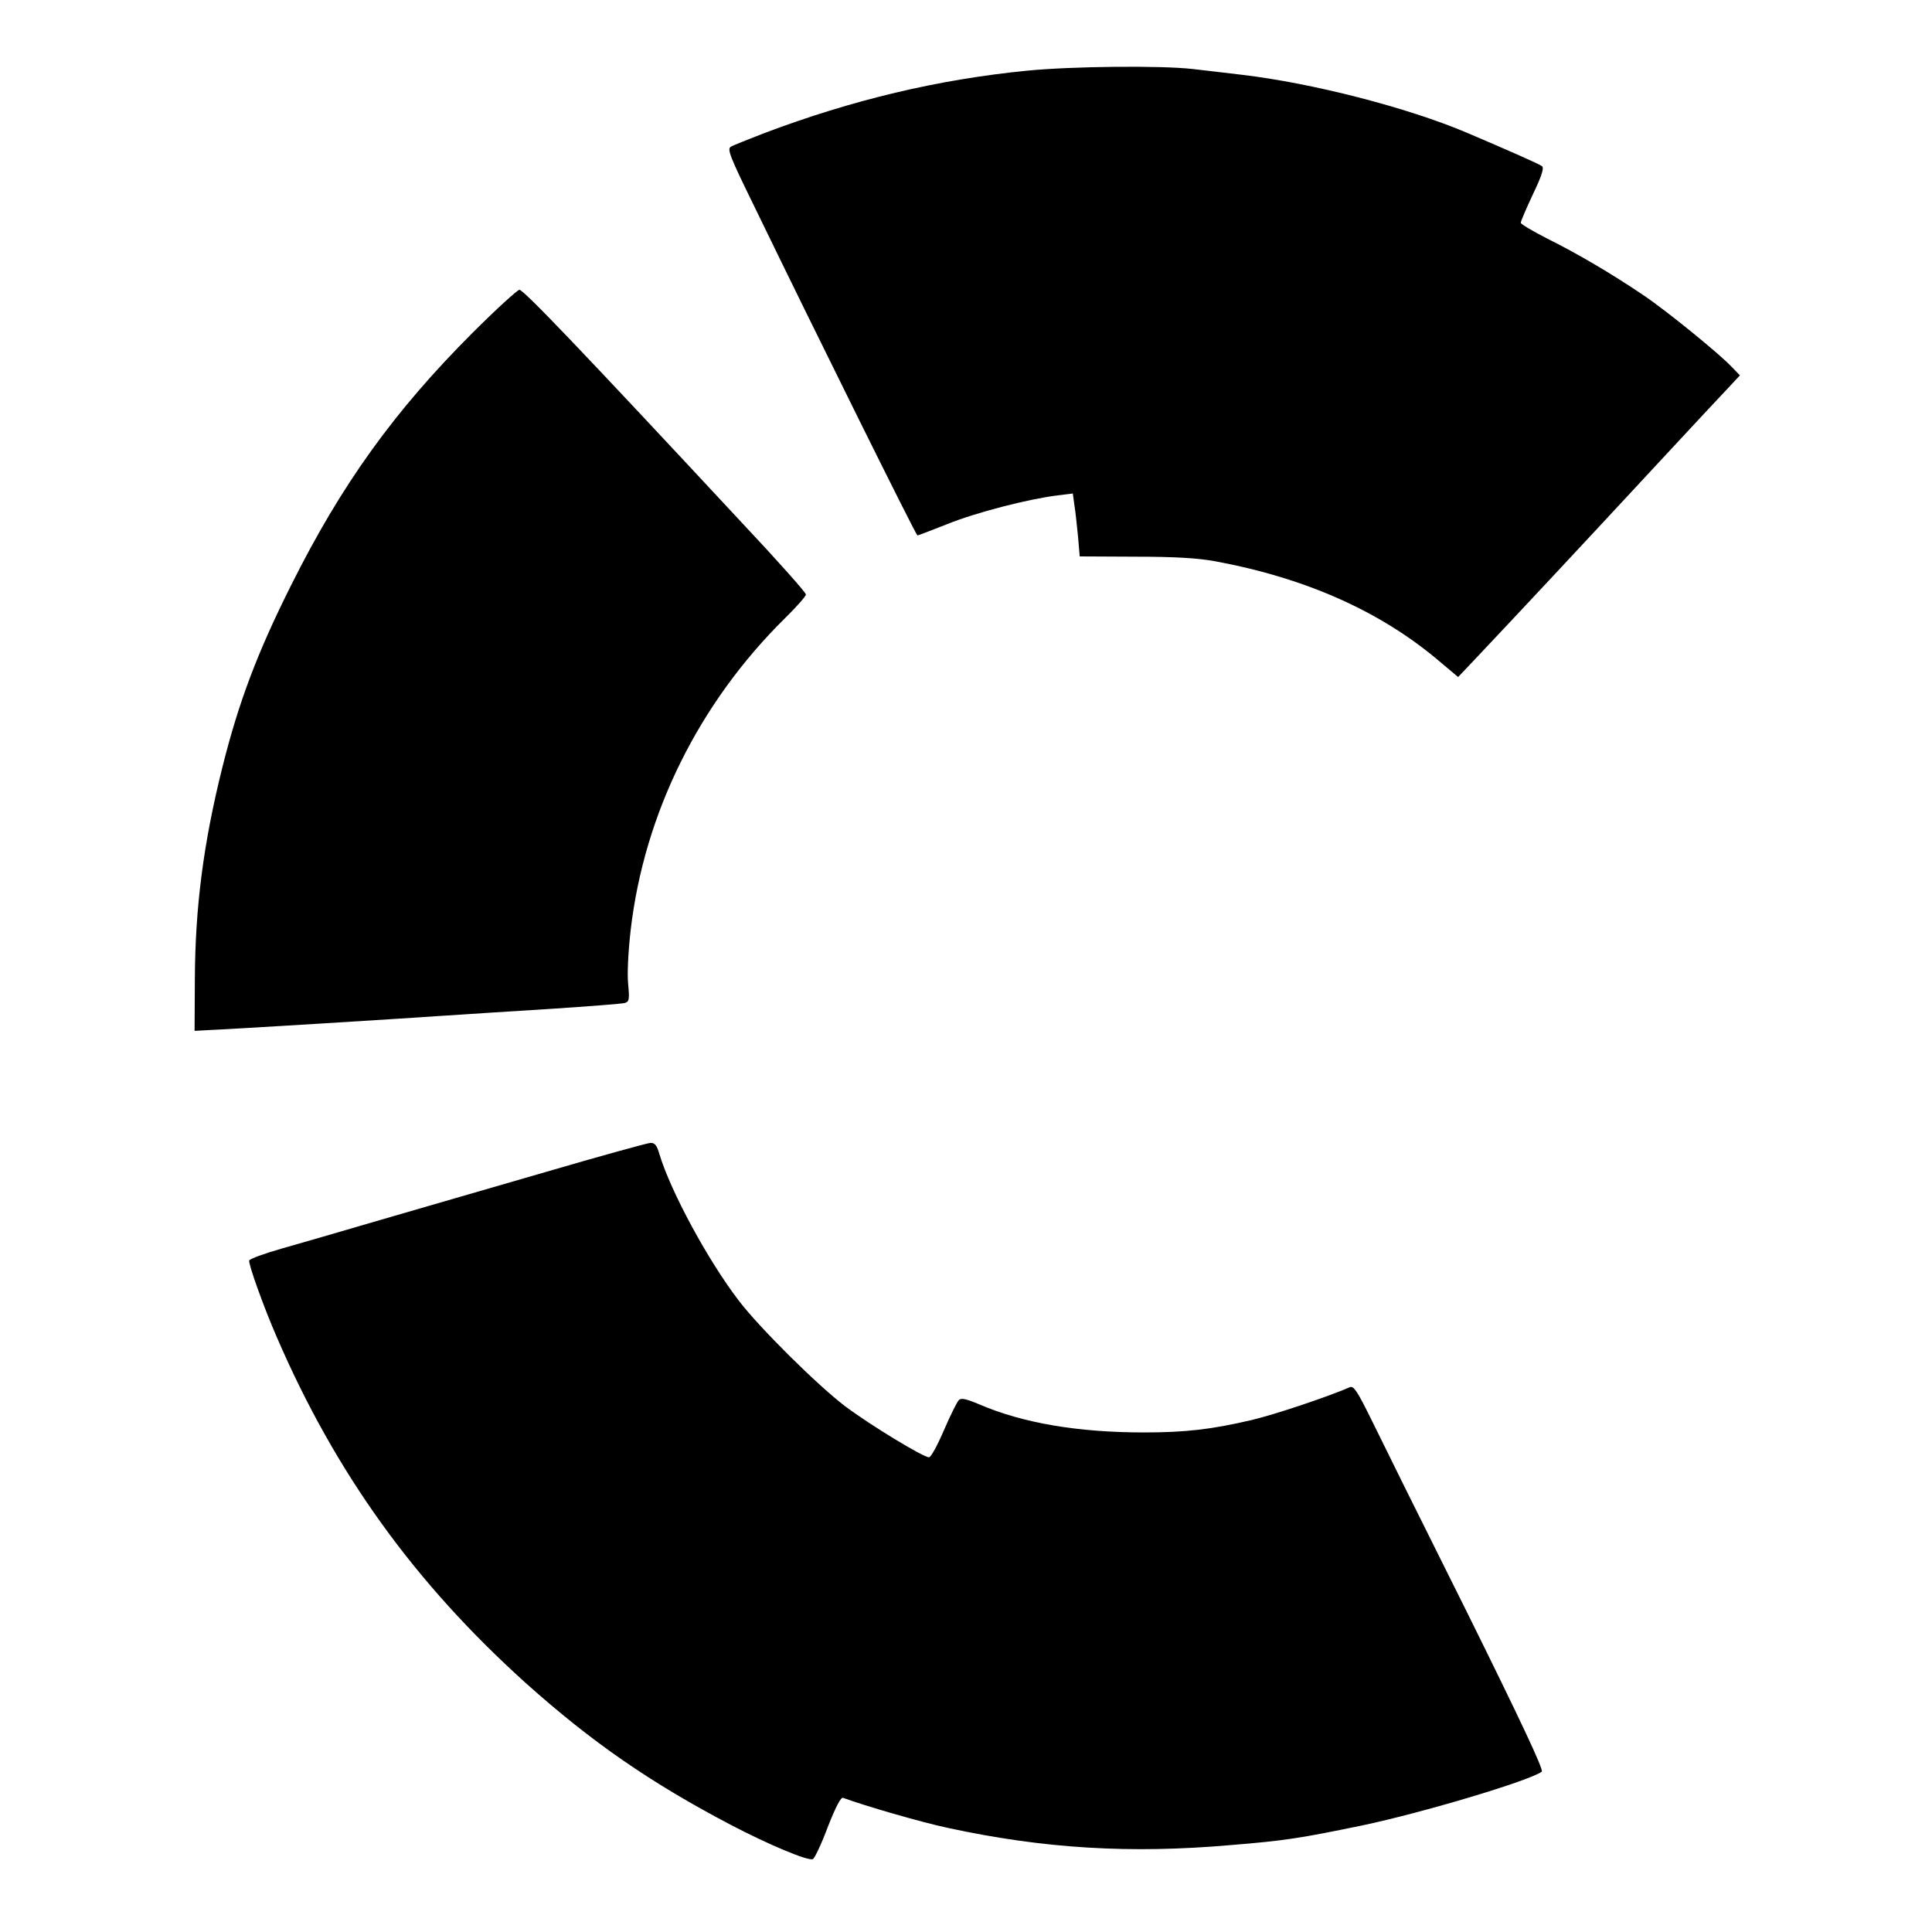
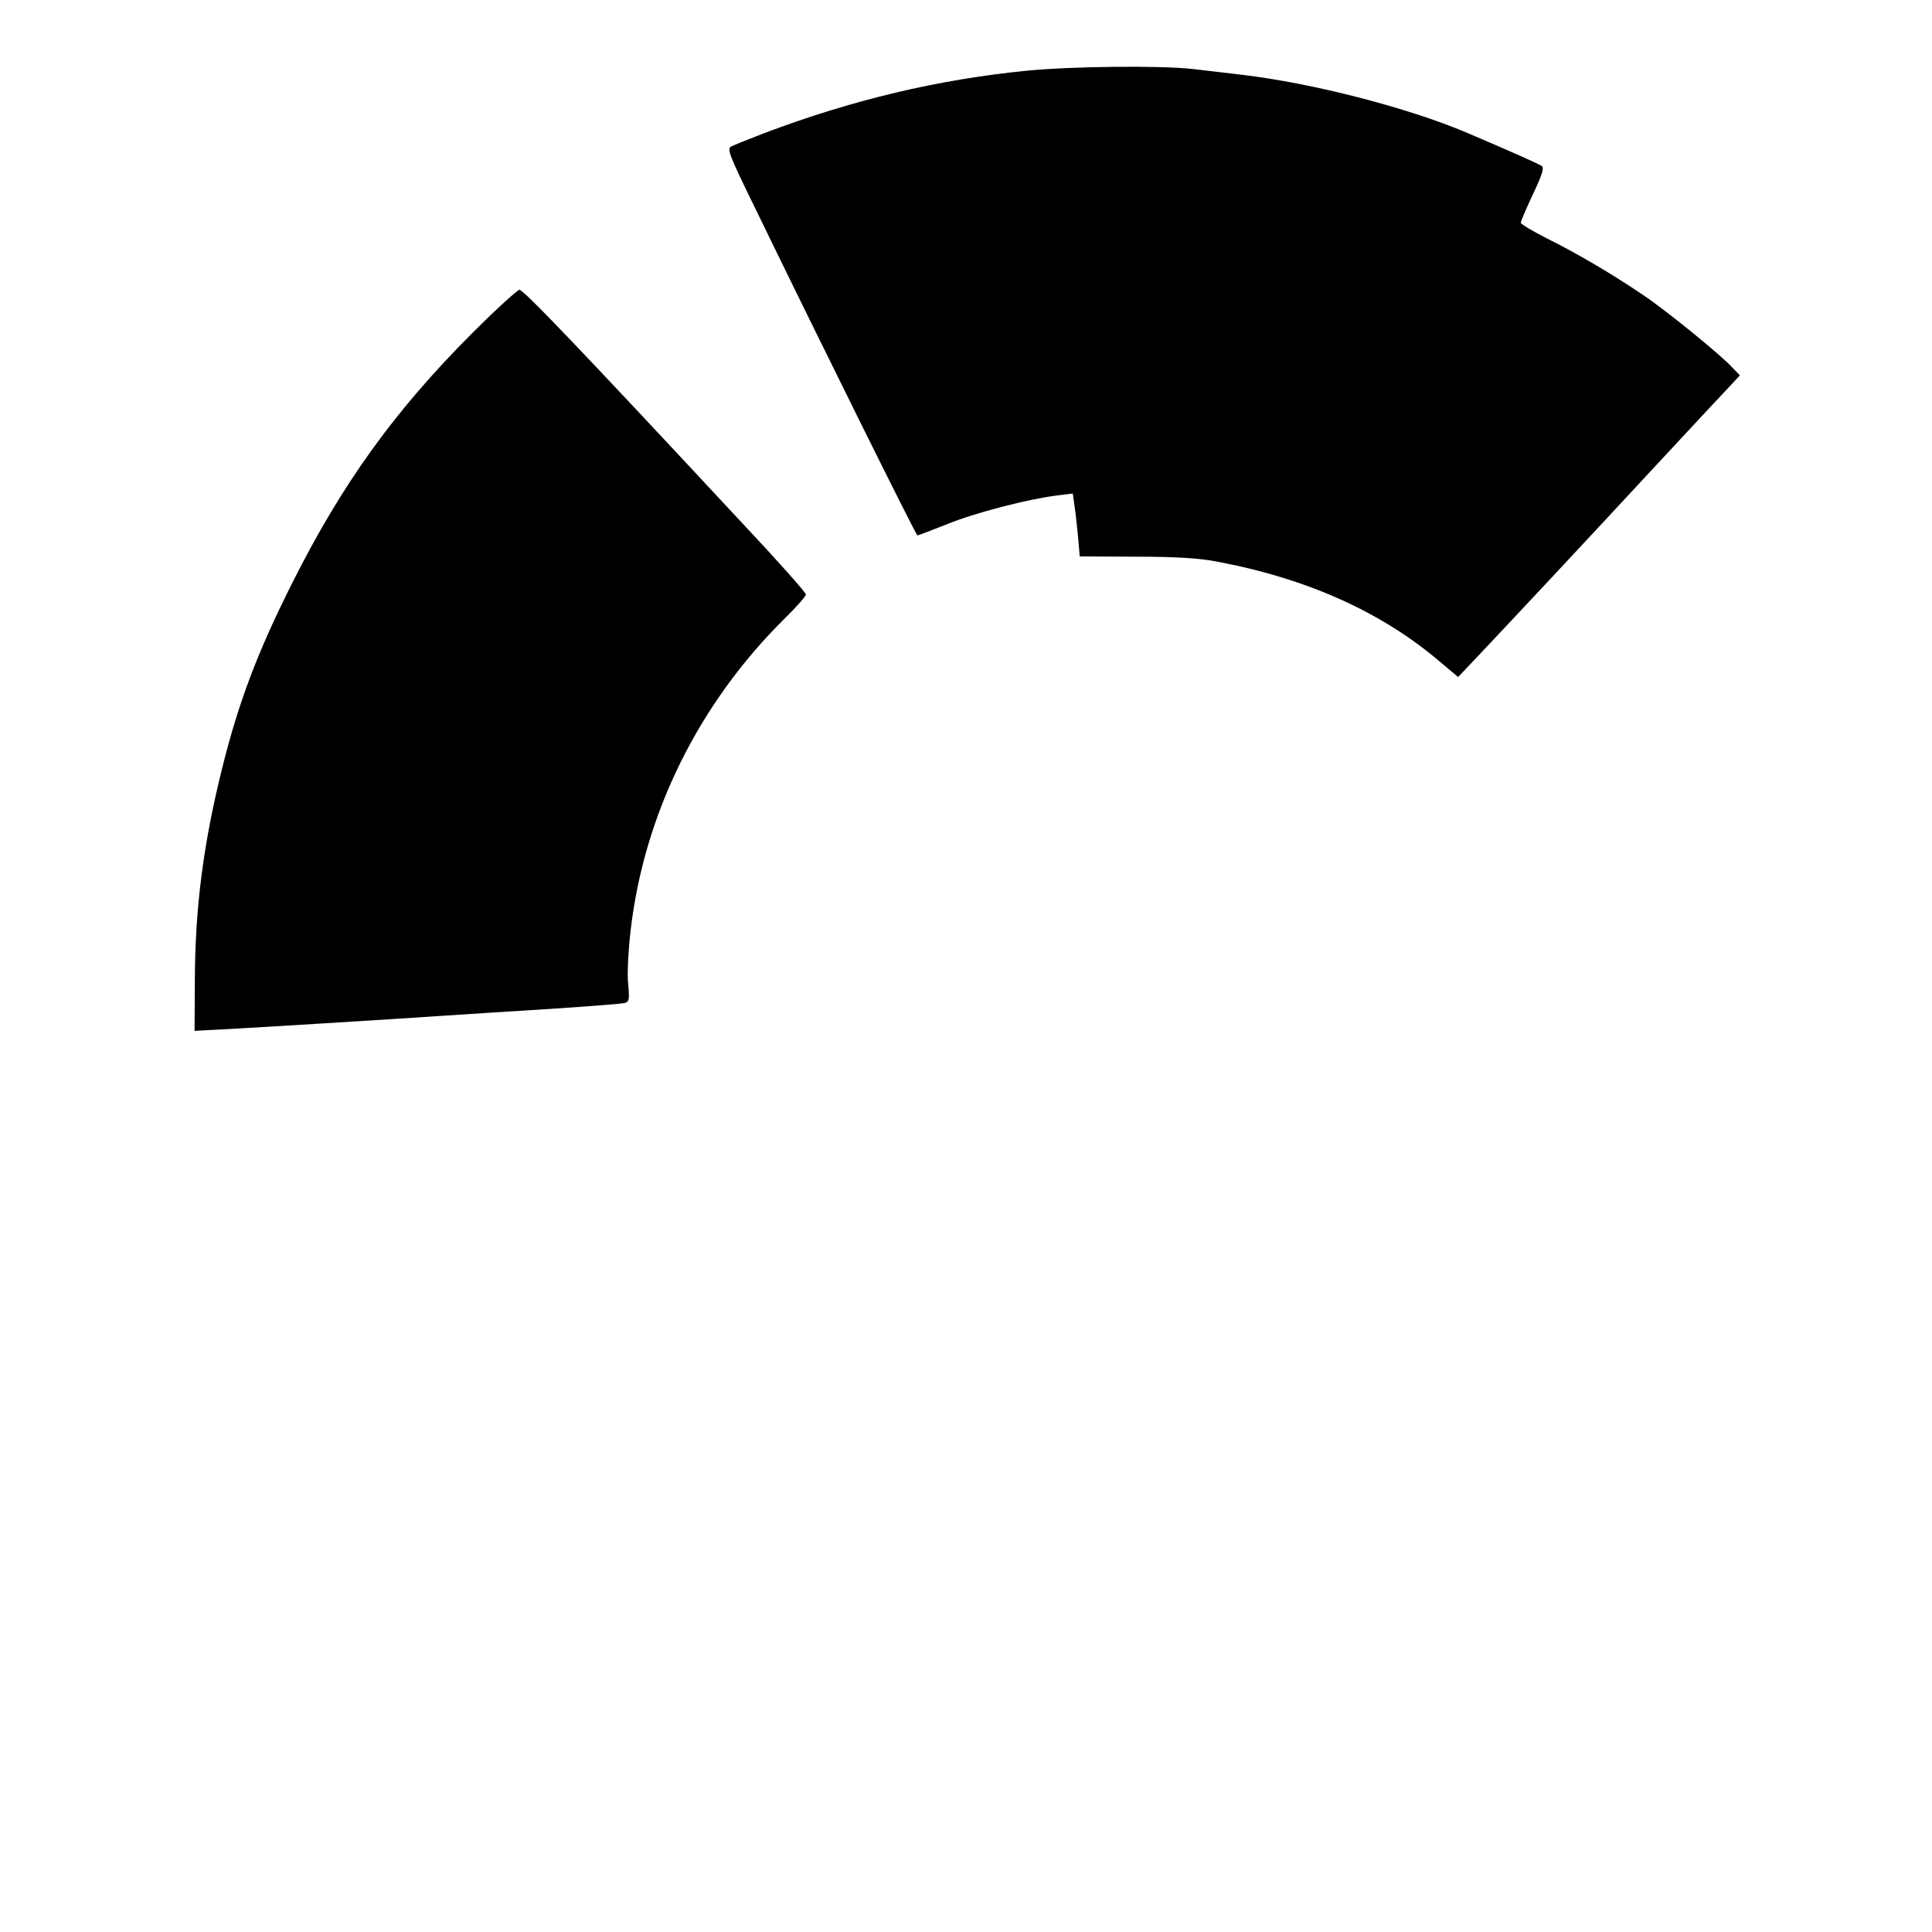
<svg xmlns="http://www.w3.org/2000/svg" version="1.0" width="700pt" height="700pt" viewBox="0 0 700 700" preserveAspectRatio="xMidYMid meet">
  <g transform="translate(0,700) scale(0.1,-0.1)" fill="#000000" stroke="none">
    <path d="M3722 6744 c-324 -32 -634 -106 -952 -226 -57 -22 -112 -44 -121 -49 -16 -8 -6 -33 86 -221 225 -464 584 -1188 589 -1188 3 0 52 19 108 41 103 42 294 91 399 104 l56 7 6 -44 c4 -23 9 -75 13 -113 l6 -71 202 -1 c142 0 227 -5 291 -17 328 -61 598 -182 809 -361 l69 -58 56 59 c169 179 371 395 676 724 115 124 227 244 249 267 l40 43 -30 31 c-44 47 -237 204 -319 259 -115 78 -243 153 -348 205 -53 27 -97 53 -97 58 0 5 20 52 44 103 32 67 41 95 33 102 -11 8 -117 55 -272 121 -217 92 -561 180 -815 210 -52 6 -133 16 -179 21 -114 13 -435 10 -599 -6z" />
    <path d="M1711 5793 c-283 -283 -474 -549 -655 -911 -123 -245 -191 -425 -250 -661 -69 -276 -99 -508 -100 -771 l-1 -185 55 3 c77 3 676 40 850 52 80 5 255 17 390 25 135 9 253 18 264 21 16 5 17 13 12 68 -4 36 0 116 9 196 49 422 247 822 559 1130 42 41 76 80 76 86 0 7 -104 124 -232 260 -587 631 -791 844 -806 844 -7 0 -85 -71 -171 -157z" />
-     <path d="M1975 2753 c-198 -57 -468 -136 -600 -174 -132 -39 -292 -85 -355 -103 -63 -18 -115 -37 -117 -43 -4 -11 52 -168 100 -278 213 -493 499 -890 903 -1254 237 -212 450 -360 744 -514 138 -72 277 -130 295 -123 6 2 31 54 54 116 30 76 48 110 56 106 75 -28 285 -89 380 -109 347 -75 661 -94 1025 -62 197 16 252 25 475 71 219 46 610 163 651 195 8 6 -77 186 -273 582 -157 314 -312 627 -345 695 -49 99 -63 122 -77 116 -83 -36 -275 -100 -356 -119 -145 -34 -239 -45 -391 -45 -238 0 -438 34 -594 101 -50 21 -68 25 -76 16 -7 -7 -31 -56 -54 -109 -23 -54 -47 -98 -54 -98 -21 0 -212 116 -304 185 -99 75 -309 283 -384 381 -113 147 -248 397 -289 533 -9 32 -17 41 -33 40 -12 -1 -183 -48 -381 -106z" />
  </g>
</svg>